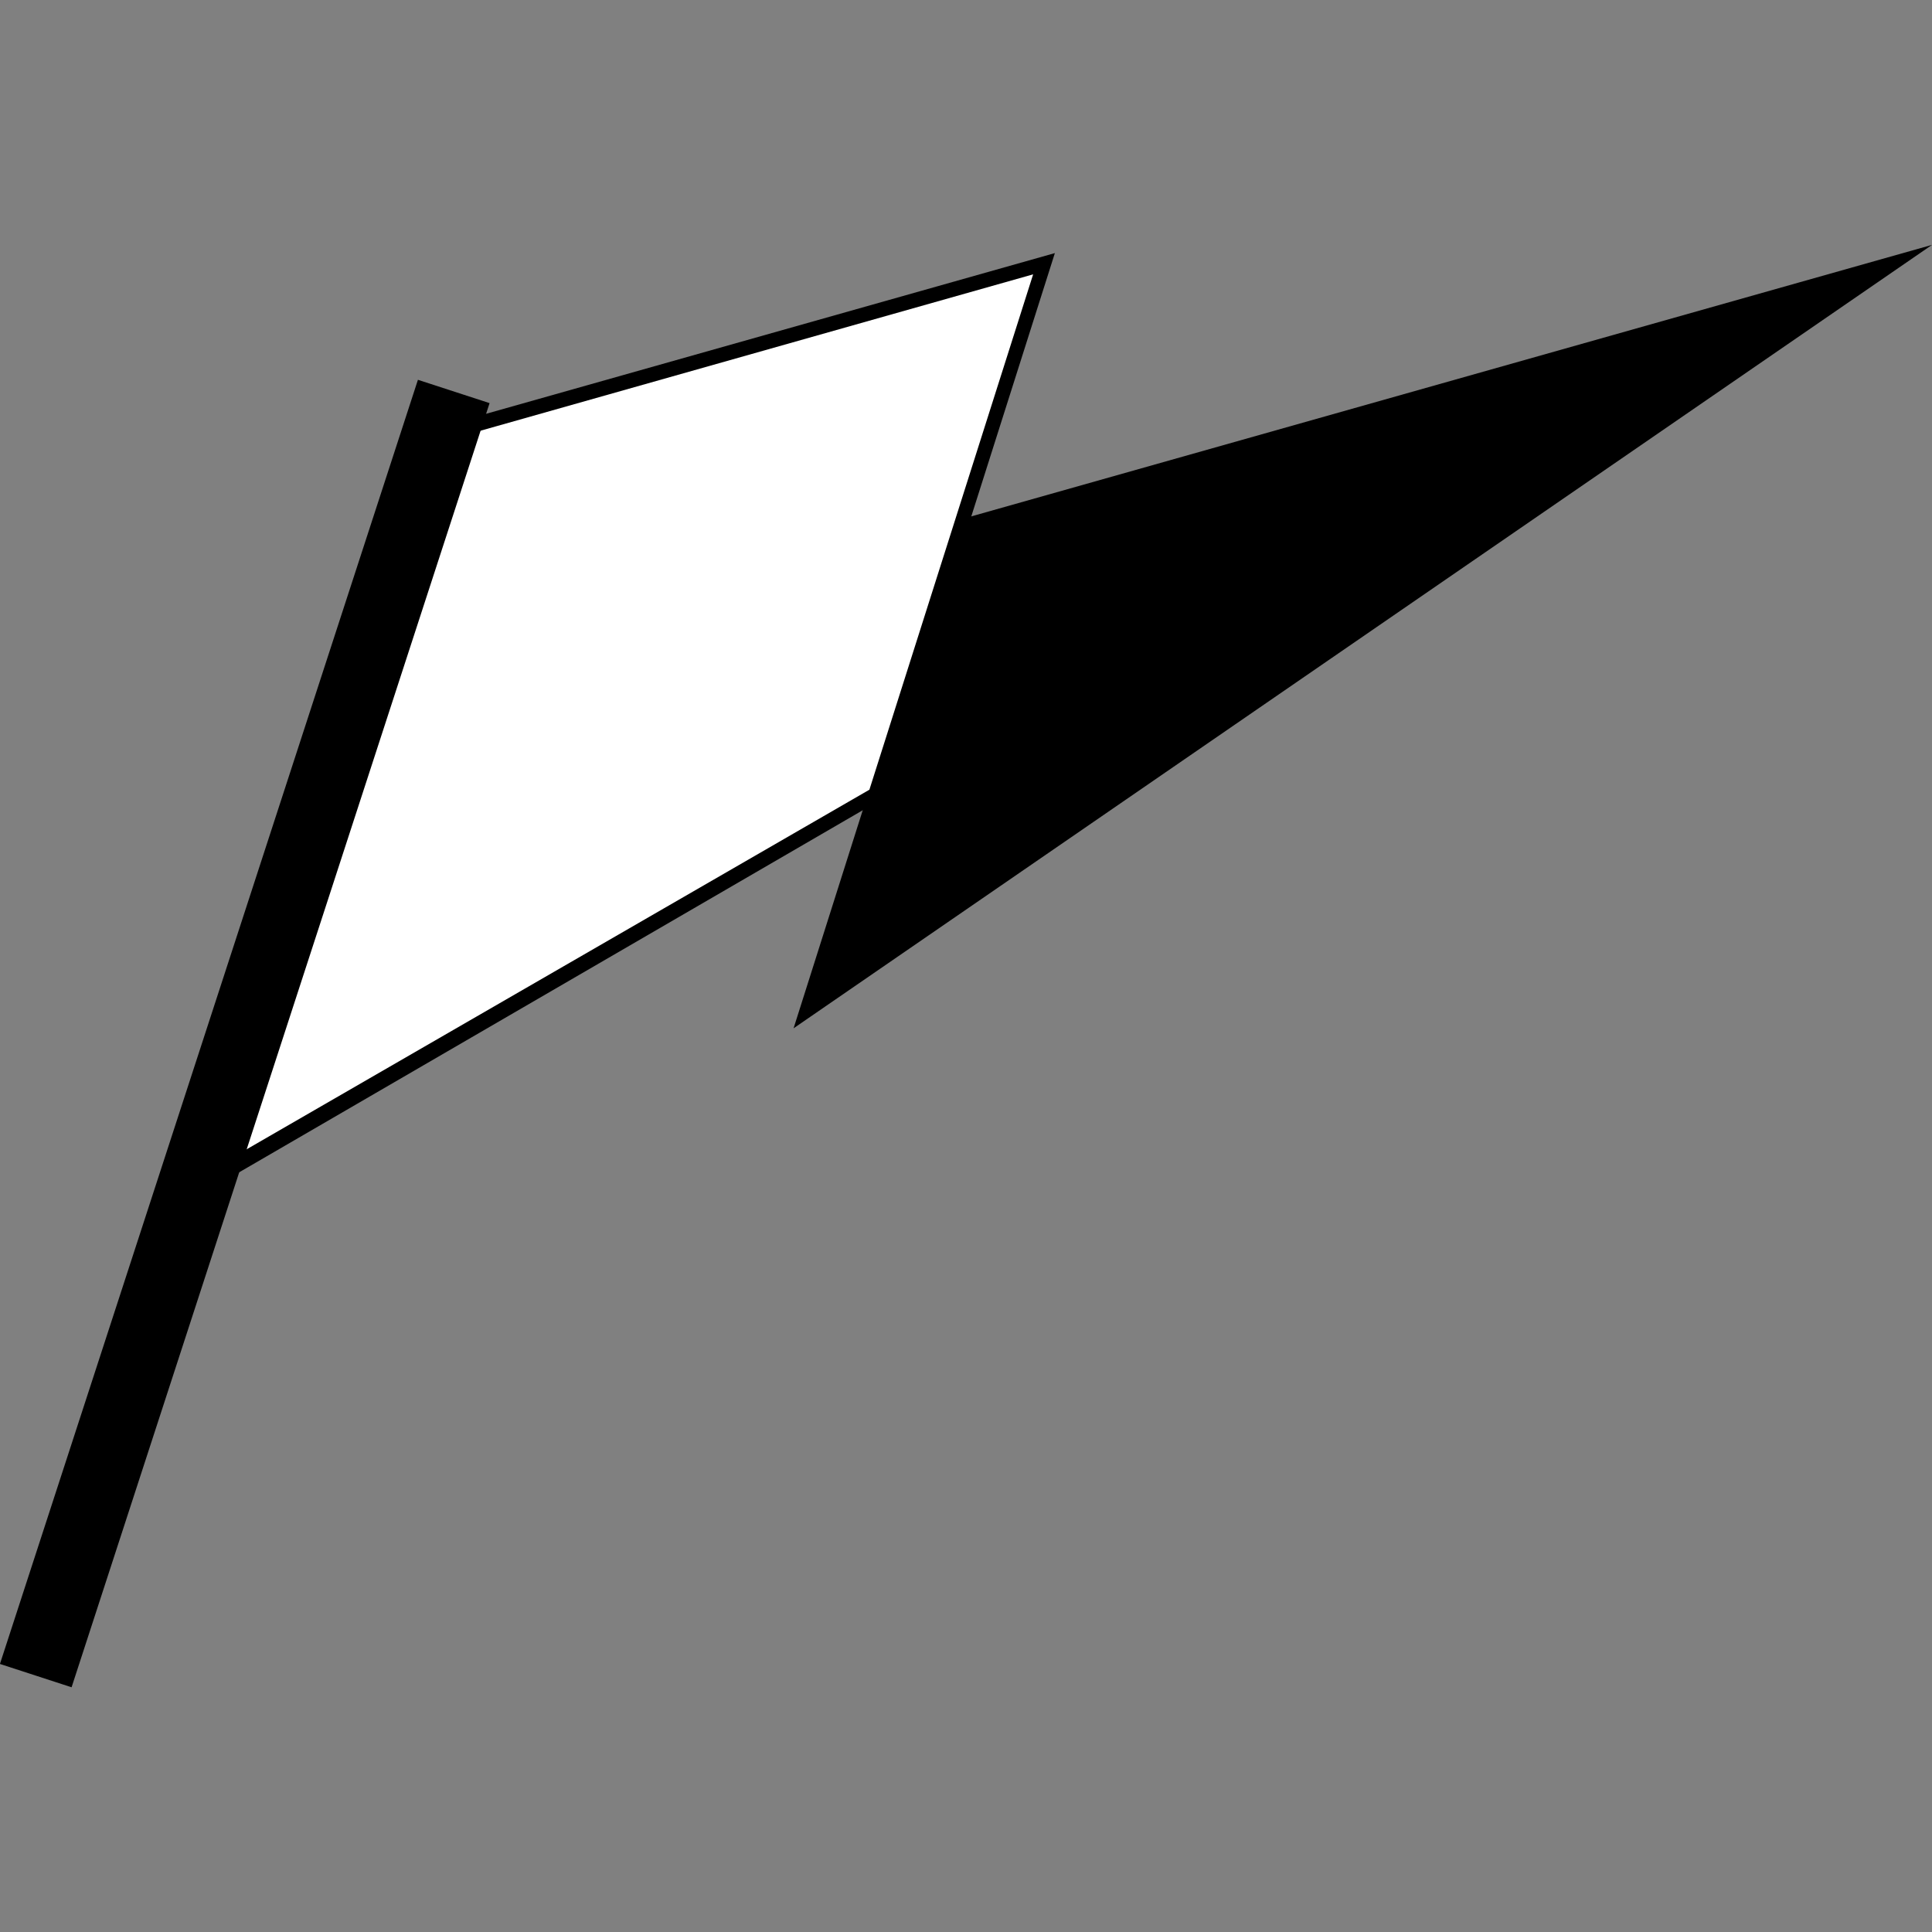
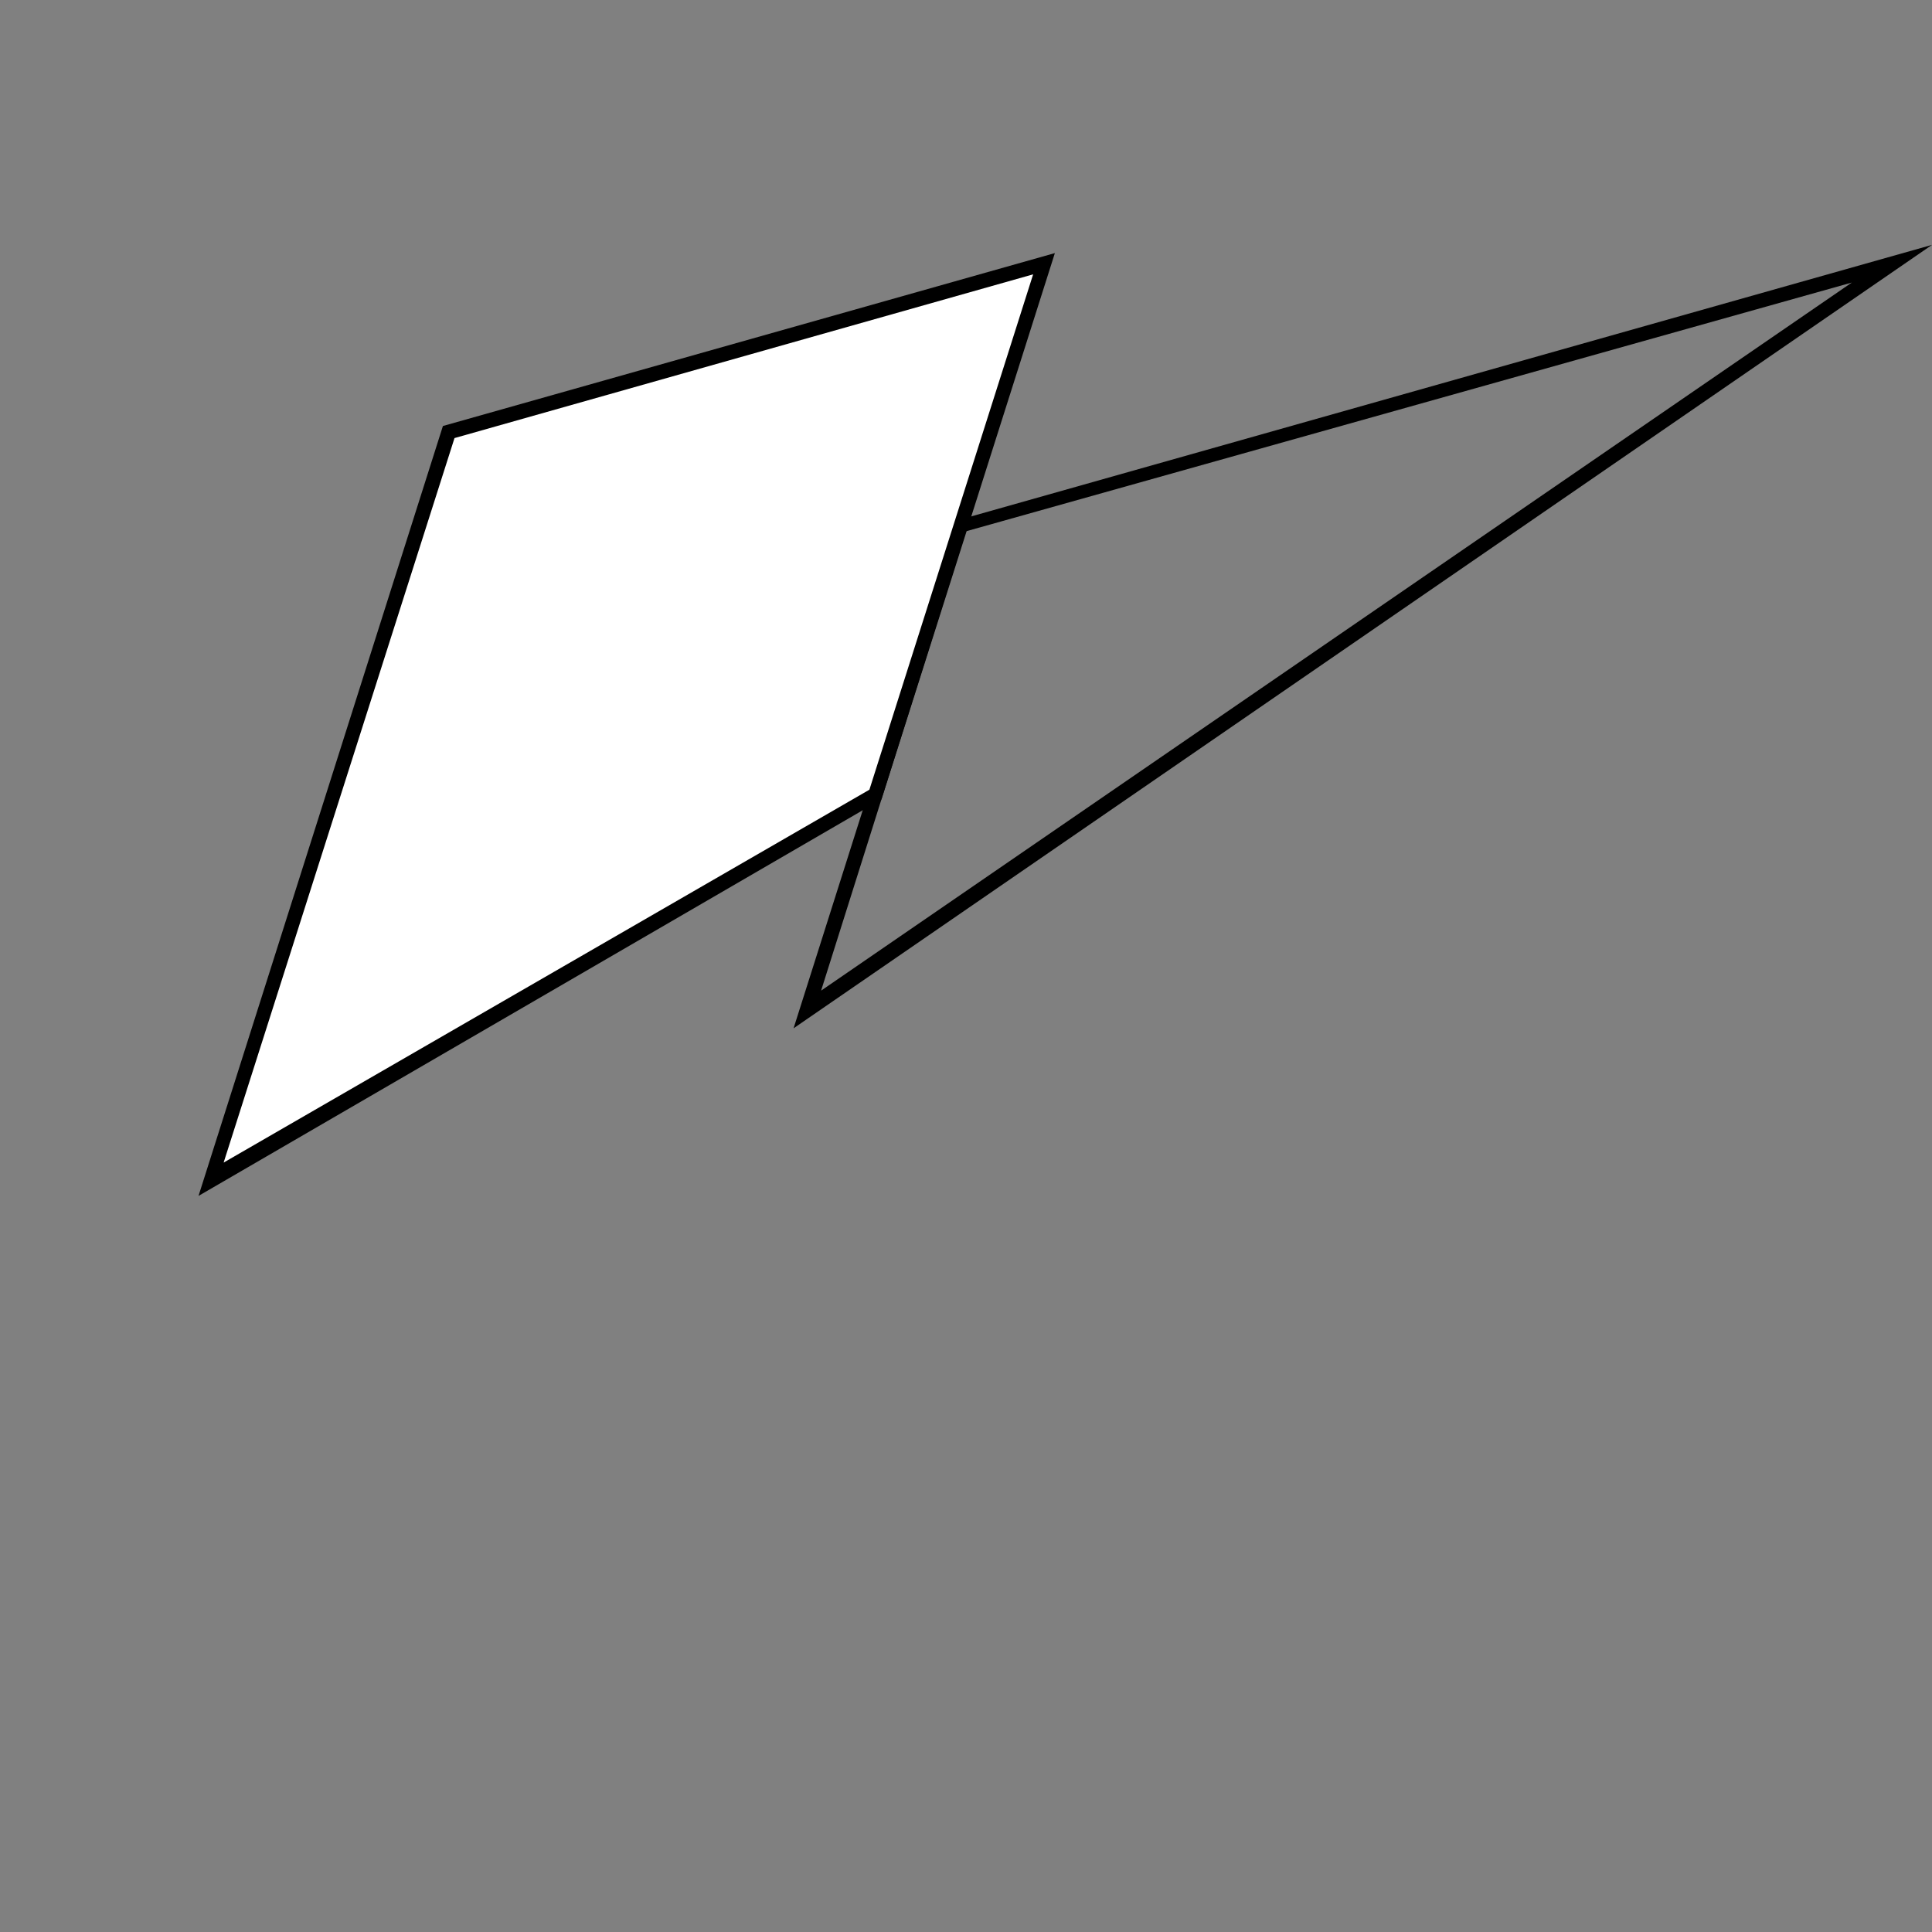
<svg xmlns="http://www.w3.org/2000/svg" viewBox="0 0 40 40">
  <rect x="0" y="0" width="40" height="40" fill="#808080" stroke="none" />
  <defs>
    <style>.cls-1{fill:#fff;}</style>
  </defs>
  <g id="Capa_1" data-name="Capa 1">
-     <polygon points="19.88 10.91 16.7 20.92 39.17 5.46 19.88 10.91" />
    <path d="M16.43,21.29l3.33-10.5L40,5.07ZM20,11l-3,9.51L38.34,5.85Z" />
    <polygon class="cls-1" points="9.29 8.94 4.37 24.43 18.12 16.45 21.61 5.46 9.29 8.94" />
    <path d="M4.11,24.76,9.17,8.82,21.84,5.24,18.25,16.55ZM9.41,9.07l-4.78,15L18,16.35,21.39,5.68Z" />
-     <rect x="4.29" y="7.42" width="1.56" height="27.96" transform="translate(6.87 -0.52) rotate(18.03)" />
  </g>
</svg>